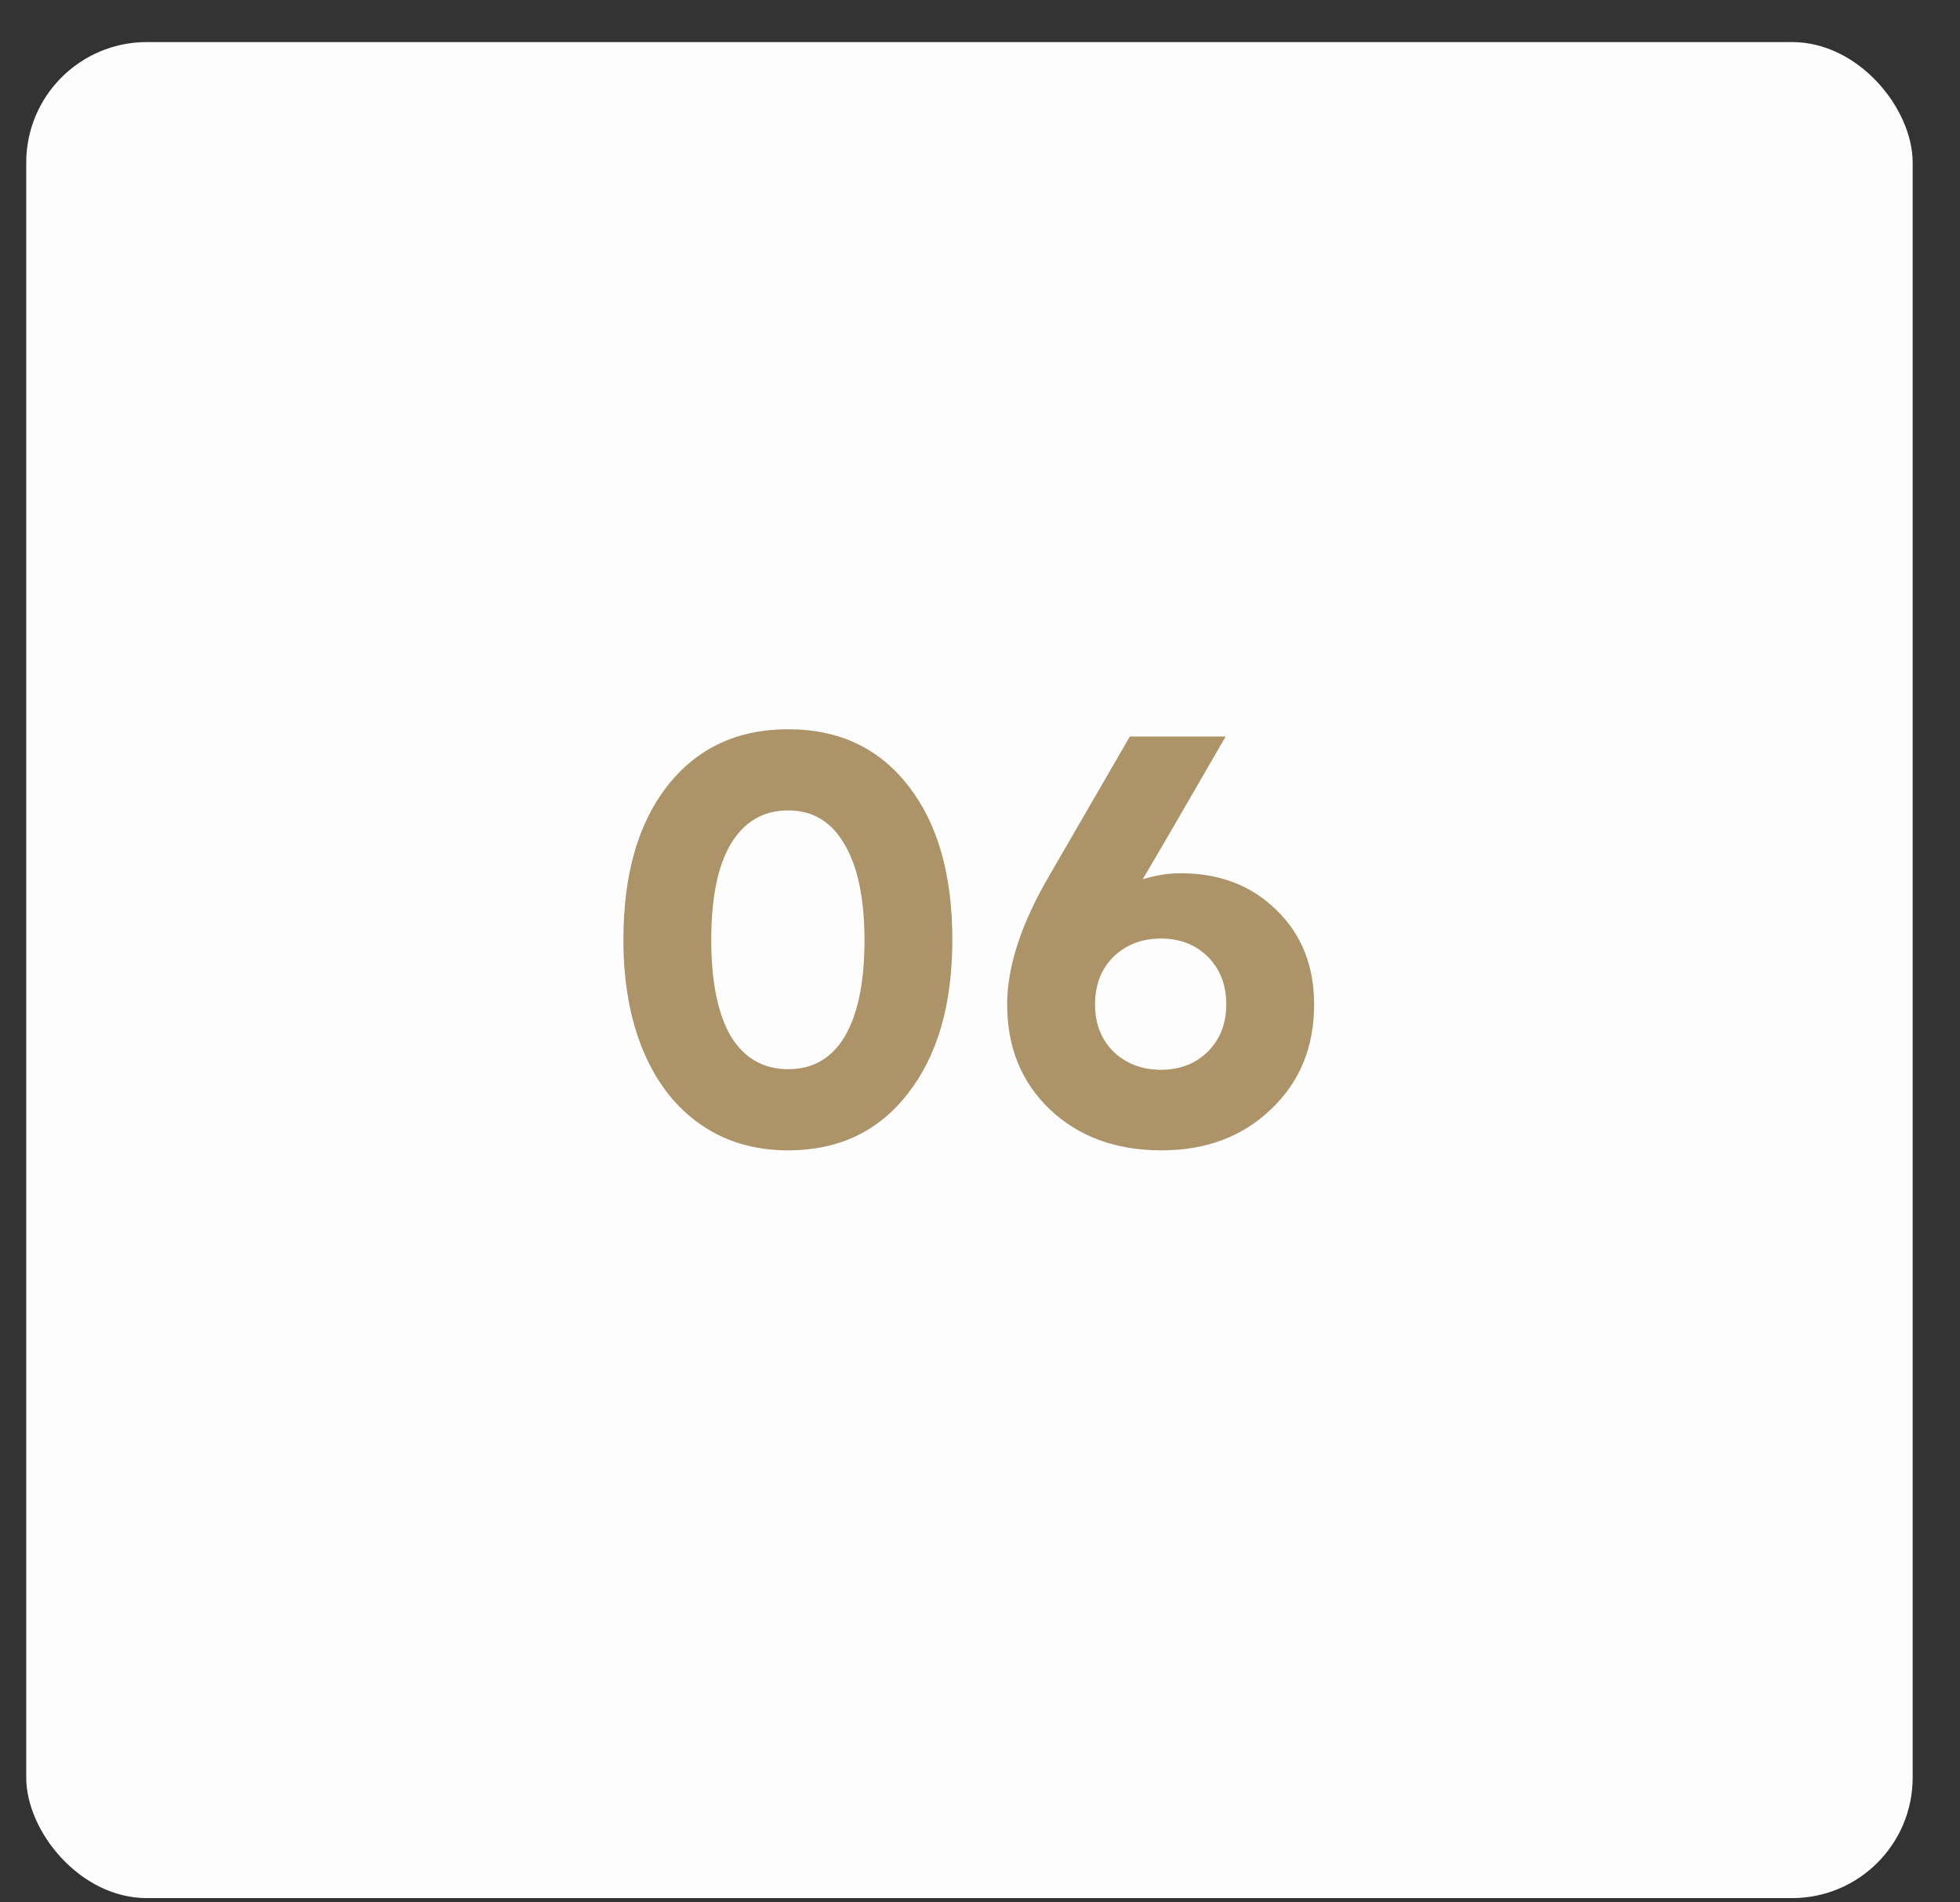
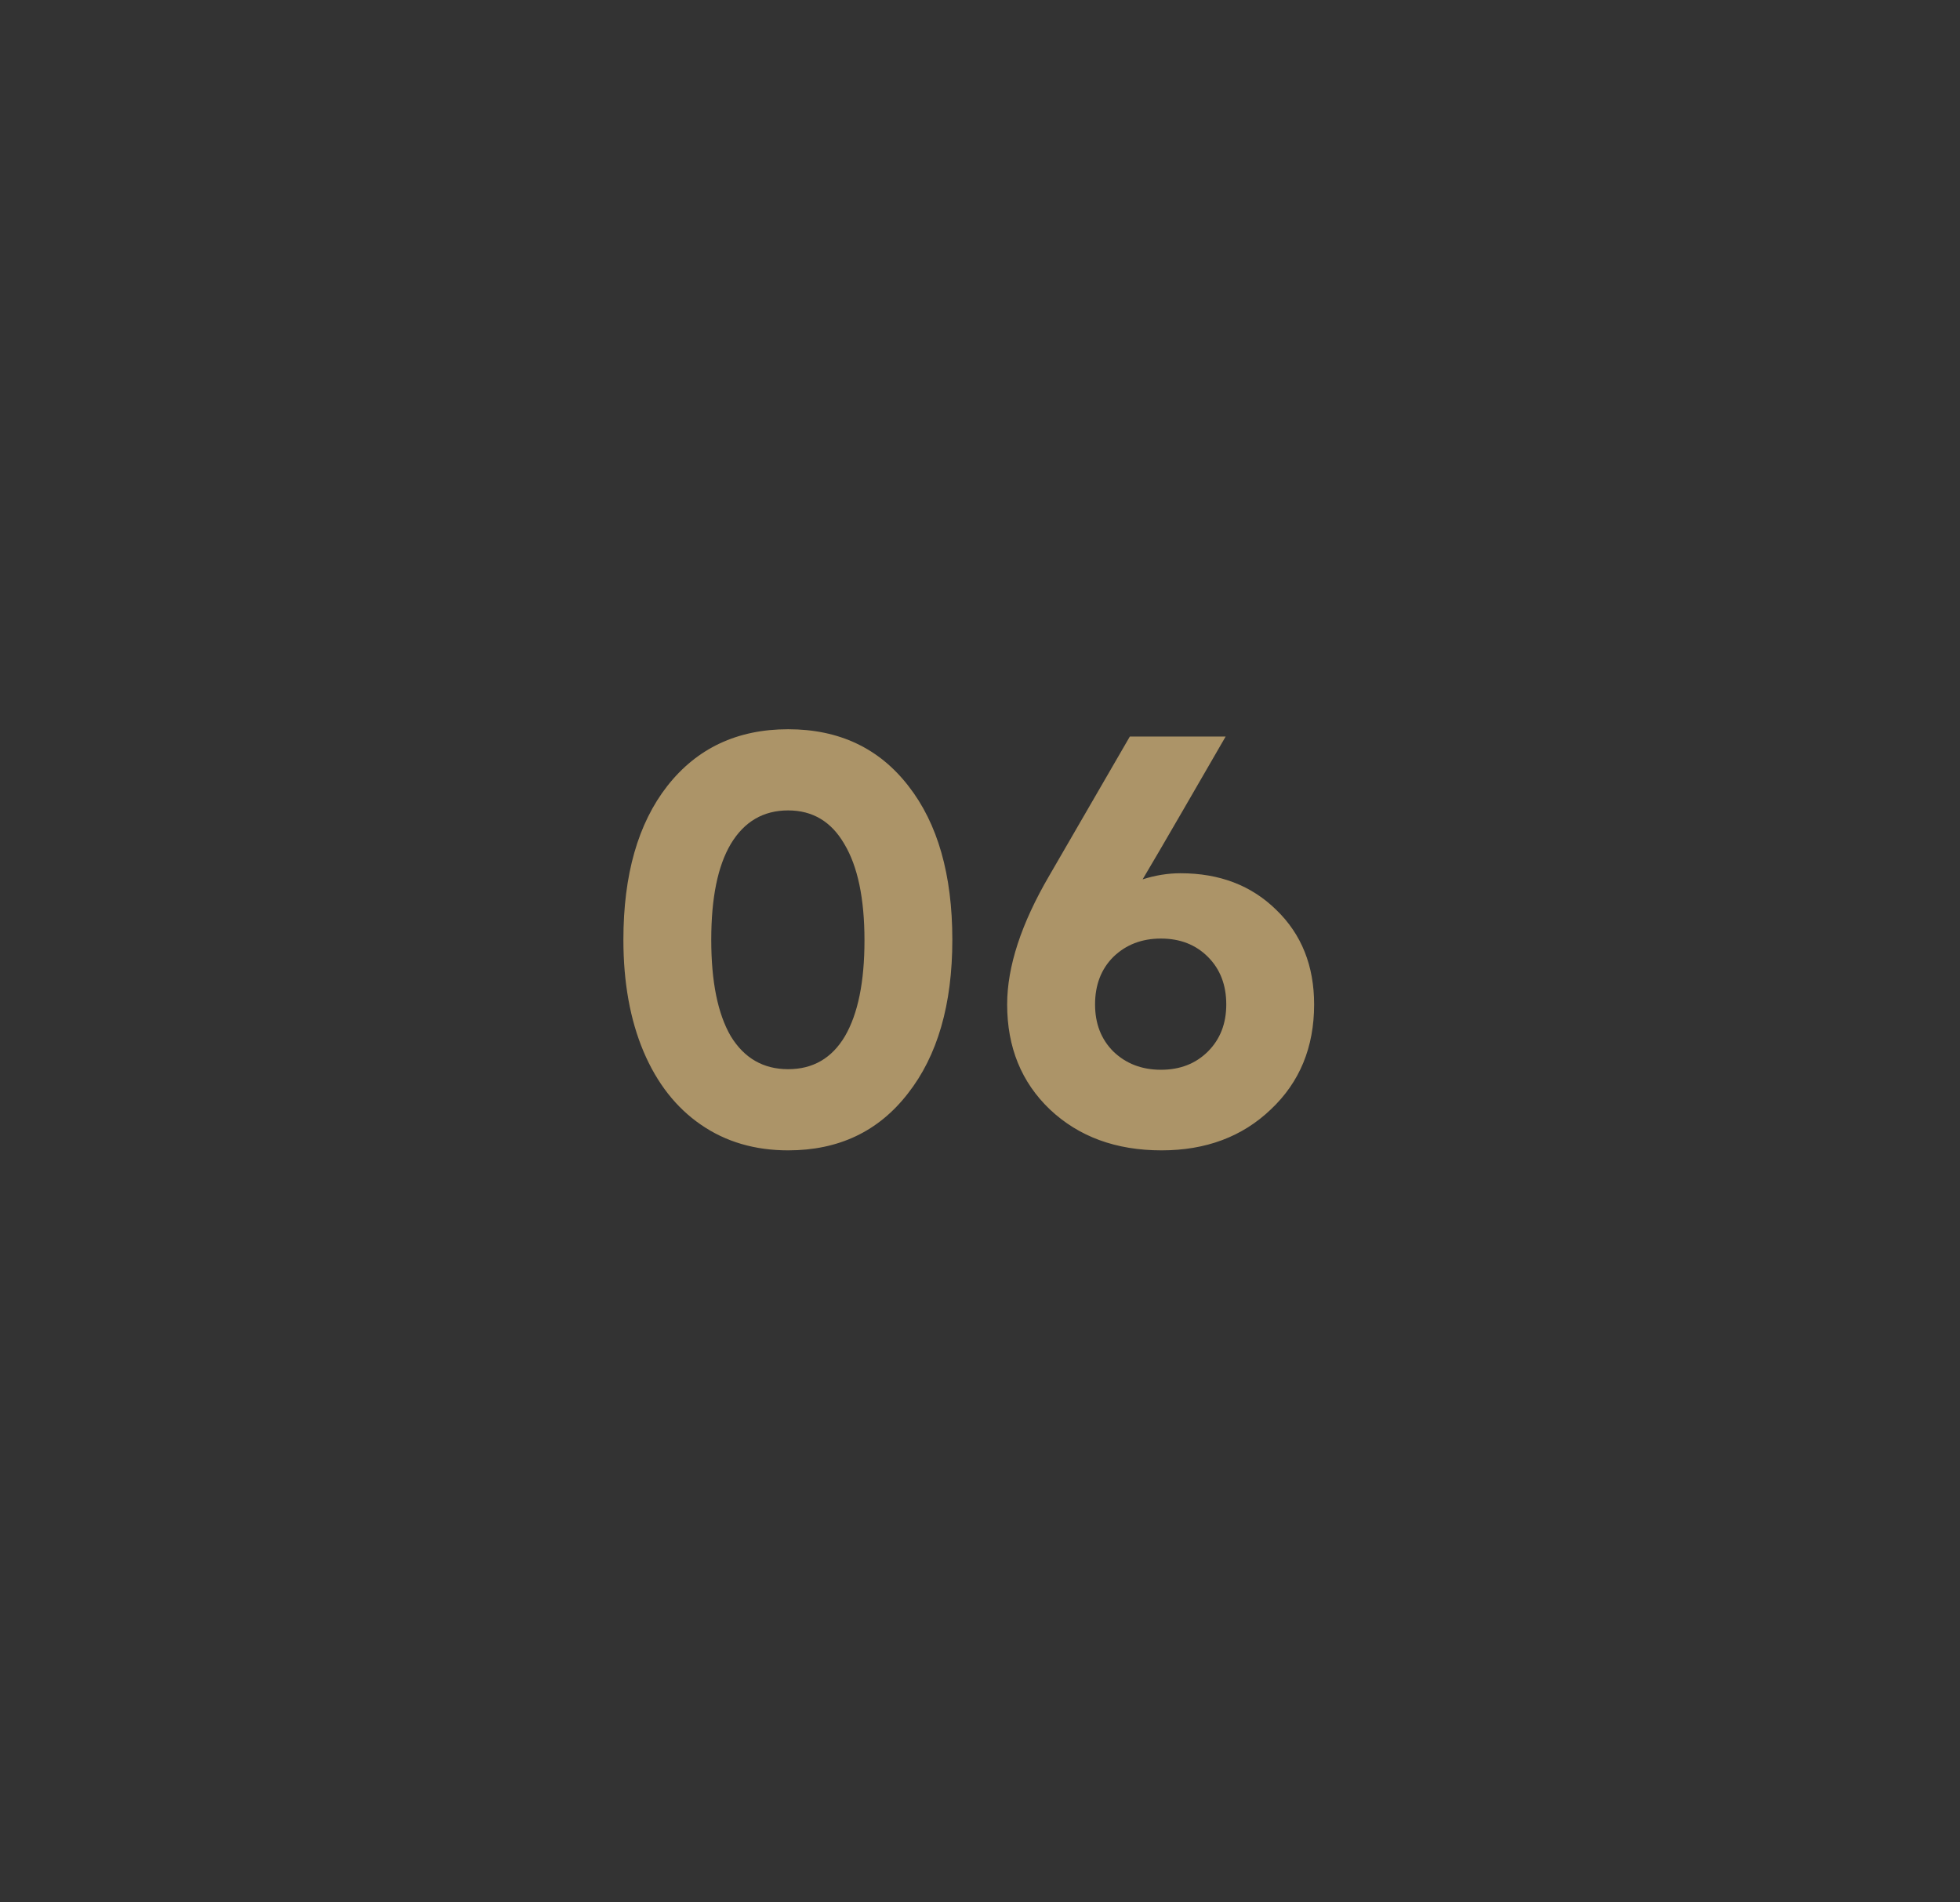
<svg xmlns="http://www.w3.org/2000/svg" width="34" height="33" viewBox="0 0 34 33" fill="none">
  <rect x="0" y="0" width="34" height="33" fill="#333333" stroke="none" />
-   <rect x="0.455" y="0.73" width="32.724" height="32.196" rx="2.091" fill="#FDFDFE" />
  <path d="M13.672 19.955C13.094 19.955 12.589 19.807 12.159 19.51C11.728 19.214 11.396 18.79 11.163 18.24C10.931 17.689 10.814 17.043 10.814 16.302C10.814 15.173 11.068 14.284 11.576 13.634C12.091 12.978 12.79 12.65 13.672 12.65C14.555 12.65 15.25 12.978 15.758 13.634C16.266 14.284 16.52 15.173 16.52 16.302C16.52 17.424 16.263 18.314 15.748 18.97C15.239 19.627 14.548 19.955 13.672 19.955ZM12.677 17.975C12.91 18.356 13.242 18.547 13.672 18.547C14.103 18.547 14.431 18.356 14.657 17.975C14.883 17.587 14.996 17.033 14.996 16.313C14.996 15.586 14.879 15.028 14.646 14.64C14.421 14.252 14.096 14.058 13.672 14.058C13.242 14.058 12.91 14.252 12.677 14.64C12.451 15.021 12.338 15.575 12.338 16.302C12.338 17.029 12.451 17.587 12.677 17.975ZM20.478 15.148C21.155 15.148 21.709 15.36 22.14 15.784C22.578 16.207 22.796 16.754 22.796 17.424C22.796 18.166 22.546 18.773 22.045 19.245C21.551 19.718 20.919 19.955 20.149 19.955C19.359 19.955 18.713 19.718 18.212 19.245C17.718 18.773 17.471 18.166 17.471 17.424C17.471 16.768 17.715 16.023 18.201 15.191L19.599 12.777H21.261C21.078 13.094 20.831 13.521 20.52 14.058C20.209 14.594 19.977 14.993 19.821 15.254C20.04 15.184 20.259 15.148 20.478 15.148ZM20.139 18.557C20.471 18.557 20.742 18.451 20.954 18.24C21.166 18.028 21.272 17.756 21.272 17.424C21.272 17.086 21.166 16.811 20.954 16.599C20.742 16.387 20.471 16.281 20.139 16.281C19.807 16.281 19.532 16.387 19.313 16.599C19.101 16.811 18.996 17.086 18.996 17.424C18.996 17.756 19.101 18.028 19.313 18.24C19.532 18.451 19.807 18.557 20.139 18.557Z" fill="#AC9468" />
</svg>